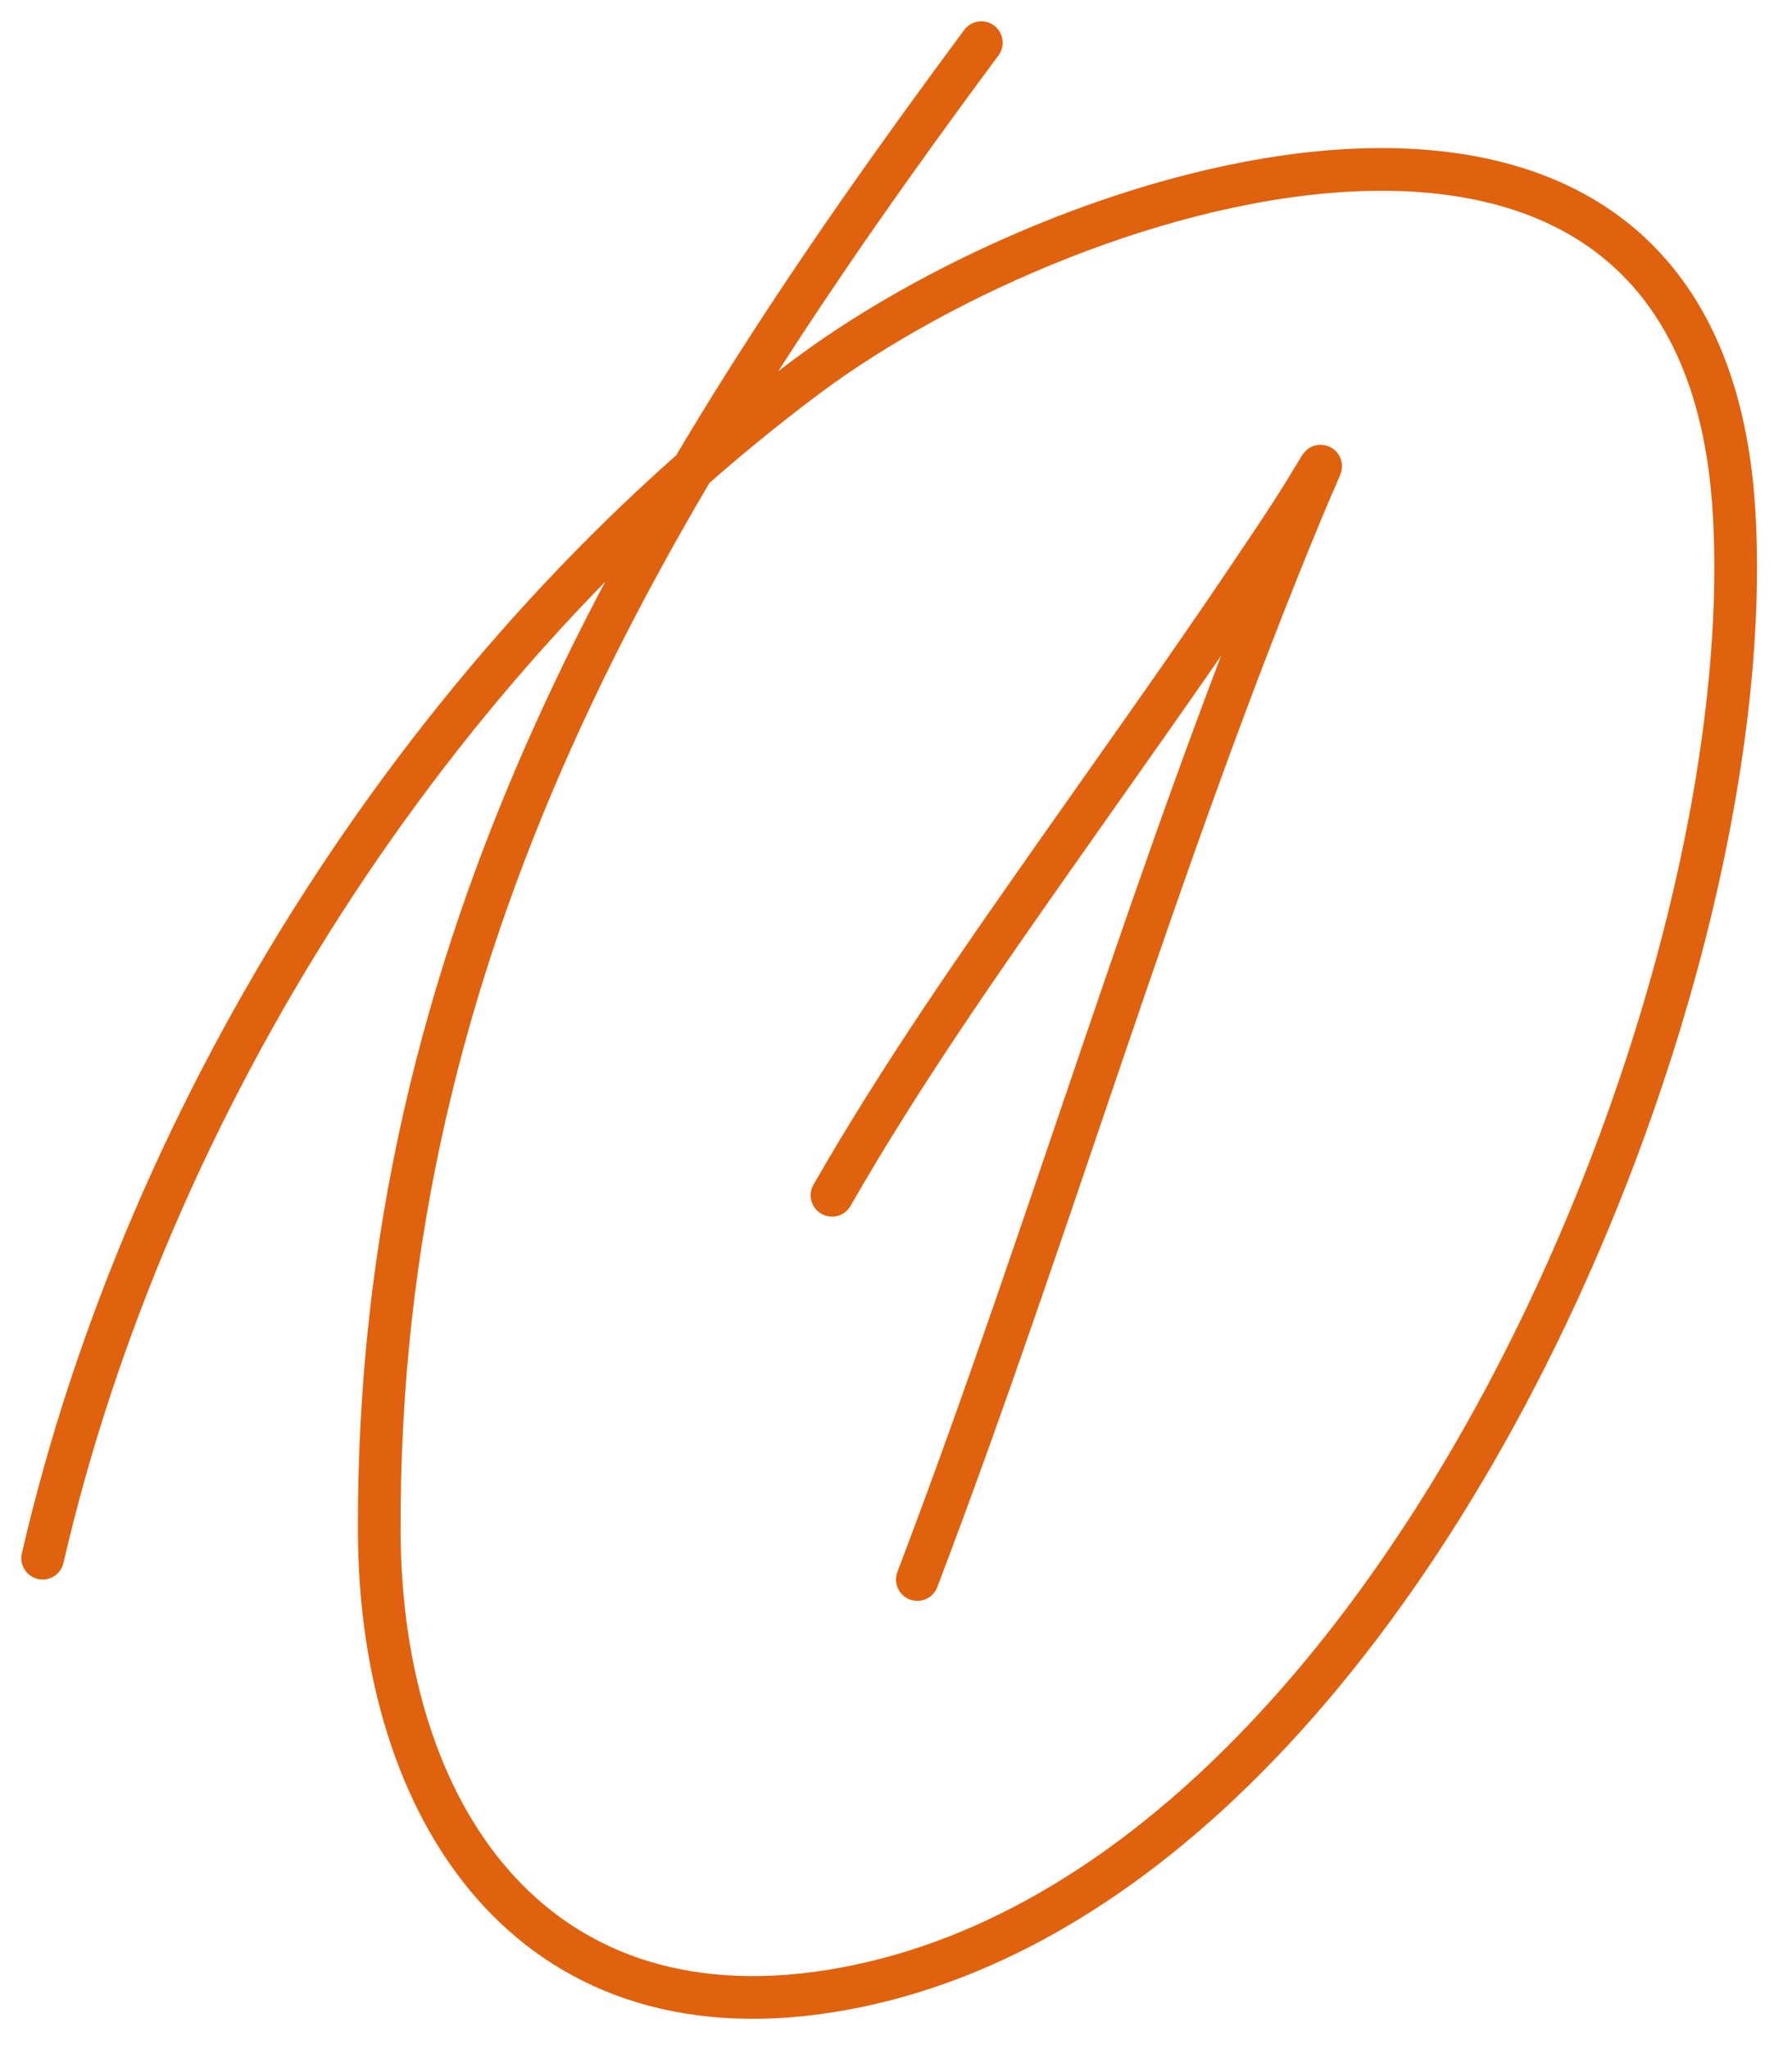
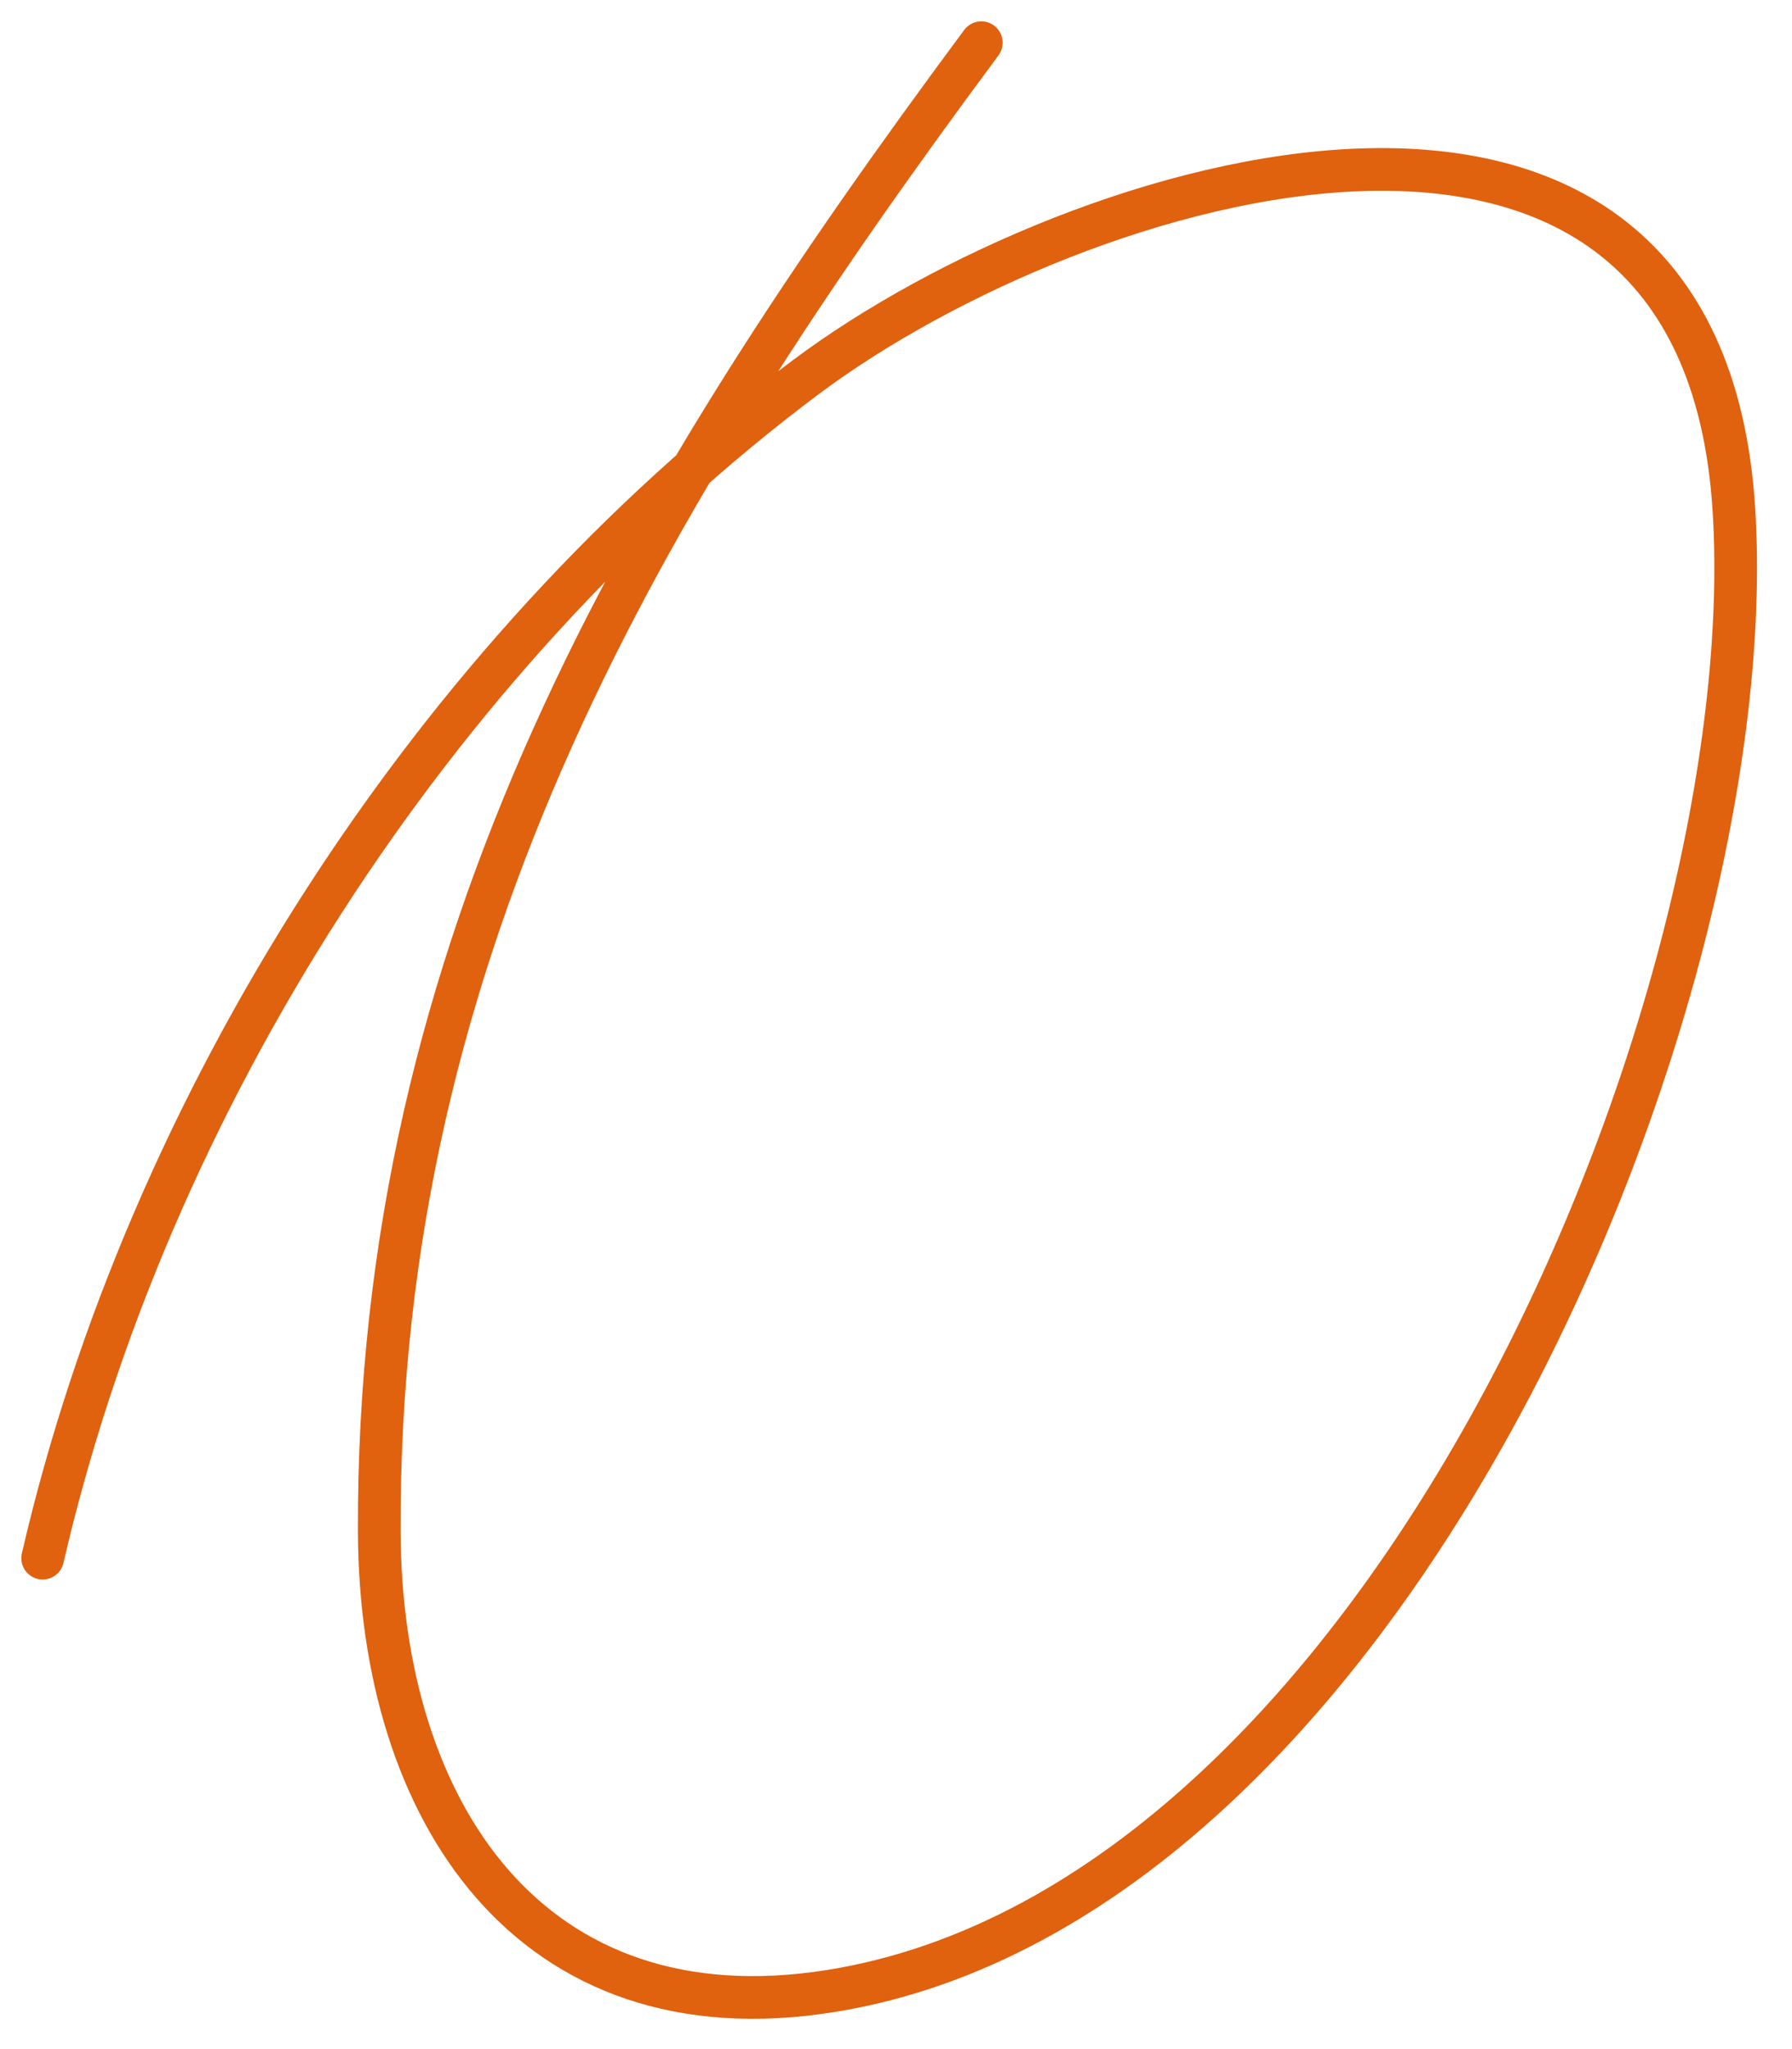
<svg xmlns="http://www.w3.org/2000/svg" width="42" height="48" viewBox="0 0 42 48" fill="none">
-   <path d="M19.5 28C21.137 25.146 22.996 22.499 24.889 19.805C26.909 16.931 28.034 15.38 29.917 12.556C31.14 10.72 31.192 10.319 30.528 11.917C27.113 20.132 24.665 28.693 21.5 37" stroke="#E0610E" stroke-linecap="round" />
  <path d="M23 1C15.075 11.676 8.833 22.107 8.889 35.889C8.915 42.401 12.405 47.77 19.472 46.639C32.578 44.542 41.356 23.422 40.639 11.944C39.87 -0.36 25.296 4.042 18.889 8.833C10.129 15.384 3.46 25.841 1 36.5" stroke="#E0610E" stroke-linecap="round" />
</svg>